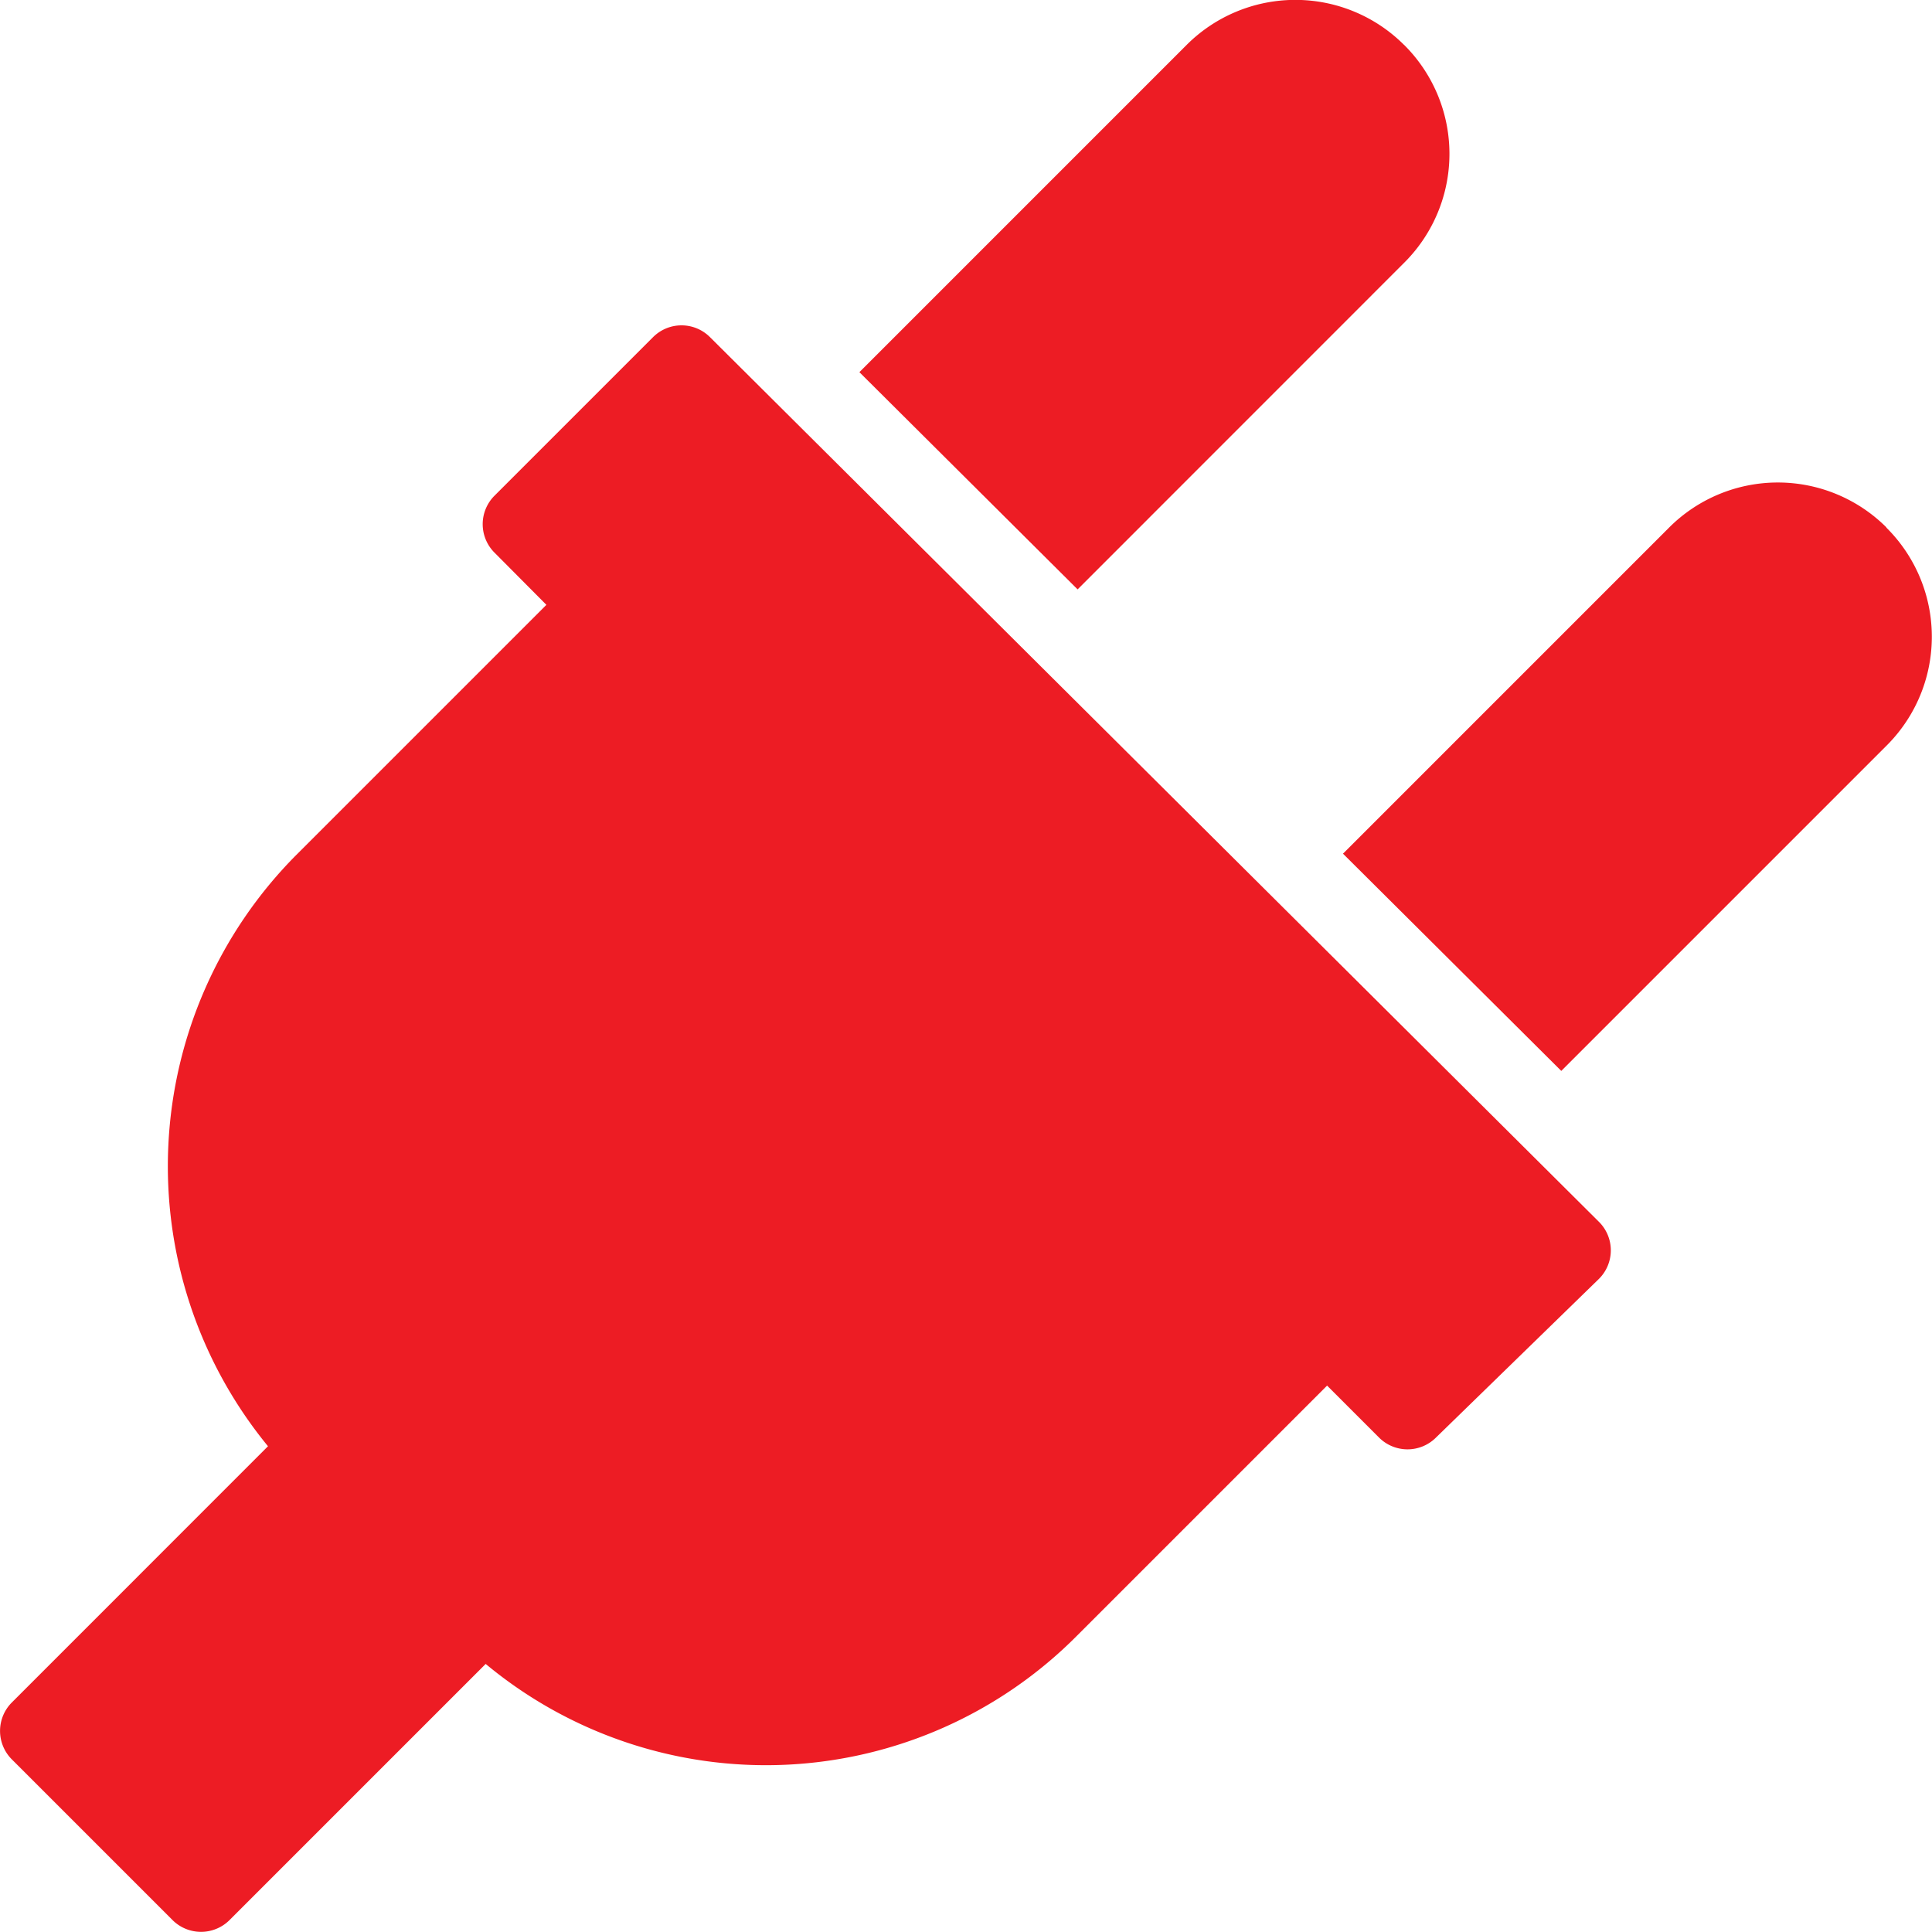
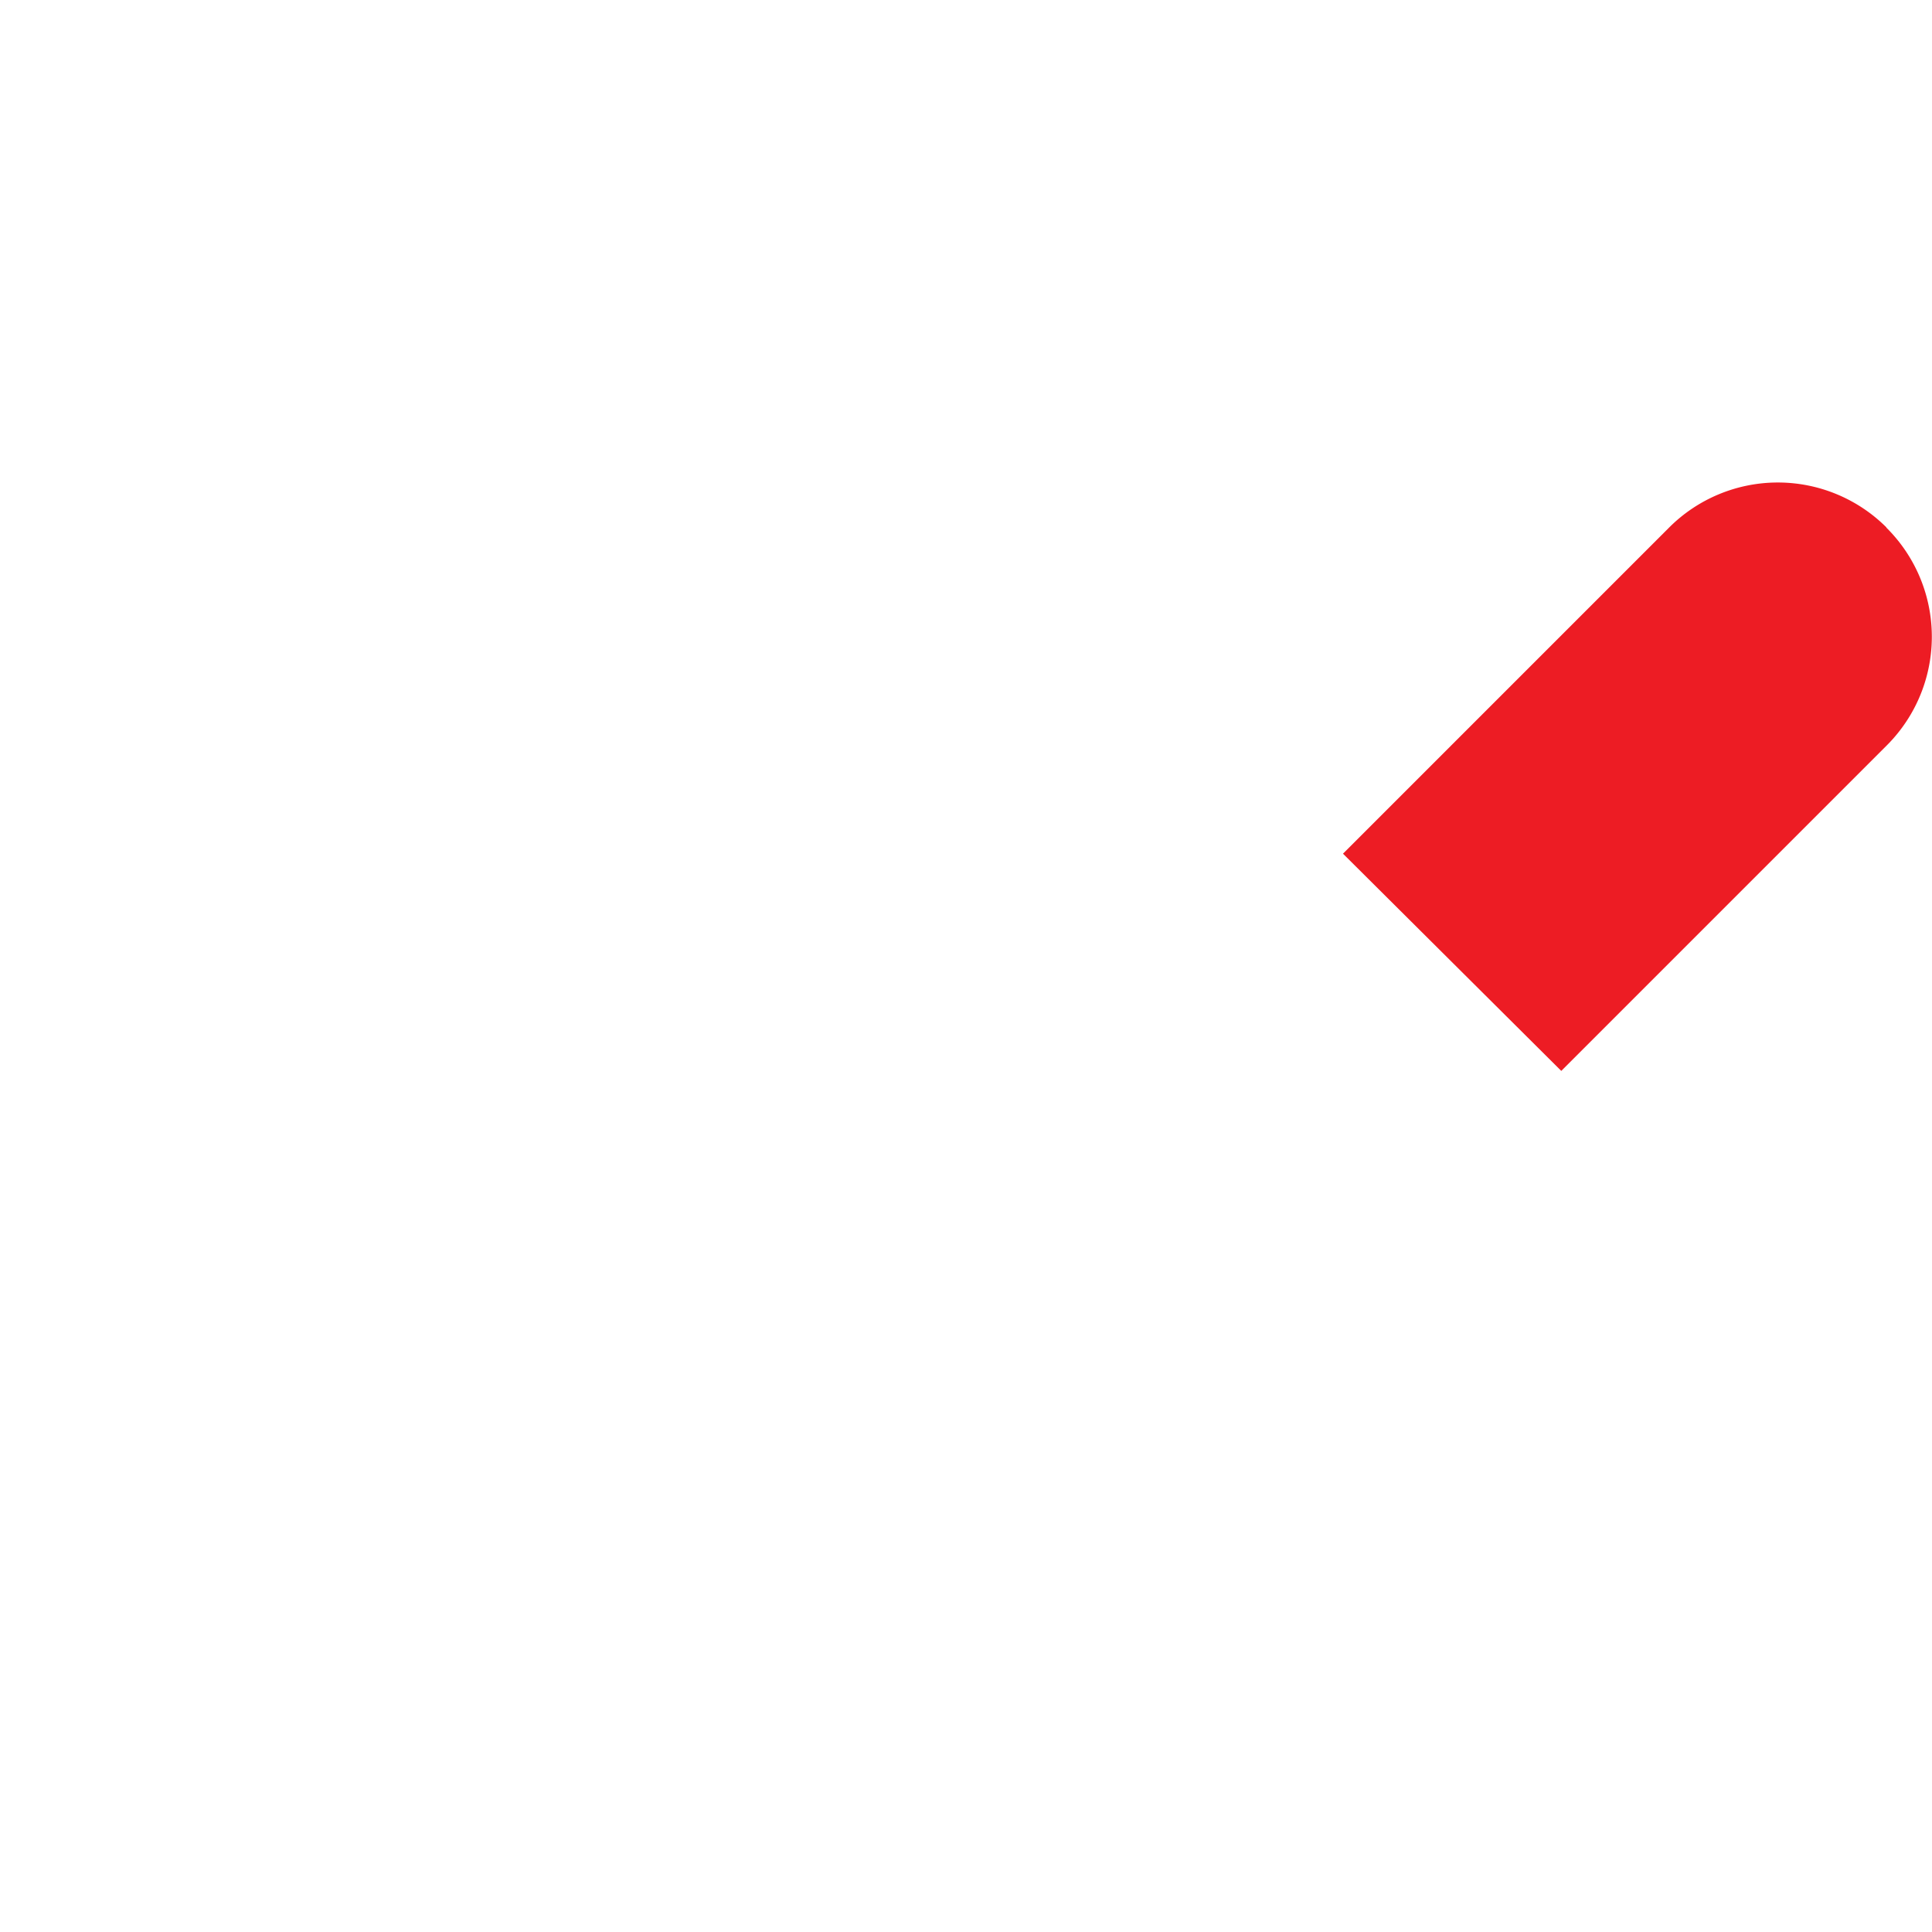
<svg xmlns="http://www.w3.org/2000/svg" width="51.041" height="51.038" viewBox="0 0 51.041 51.038">
  <g id="plug" transform="translate(0 -0.016)">
    <g id="Group_158" data-name="Group 158" transform="translate(0 8.612)">
      <g id="Group_157" data-name="Group 157">
-         <path id="Path_141" data-name="Path 141" d="M42.242,110,18.755,86.626a1.063,1.063,0,0,0-1.5,0l-4.193,4.193a1.063,1.063,0,0,0,0,1.5L14.435,93.7l-6.611,6.611a11.664,11.664,0,0,0-.744,15.618L.311,122.7a1.063,1.063,0,0,0,0,1.5l4.25,4.25a1.067,1.067,0,0,0,1.5,0l6.77-6.77a11.582,11.582,0,0,0,15.618-.742l6.611-6.611,1.373,1.373a1.064,1.064,0,0,0,1.492.011l4.305-4.192A1.062,1.062,0,0,0,42.242,110Z" transform="translate(0 -86.317)" fill="#ed1c24" />
-       </g>
+         </g>
    </g>
    <g id="Group_160" data-name="Group 160" transform="translate(22.703 0.016)">
      <g id="Group_159" data-name="Group 159" transform="translate(0 0)">
-         <path id="Path_142" data-name="Path 142" d="M242.319,1.2a4.062,4.062,0,0,0-5.739,0l-8.648,8.648,5.765,5.739,8.634-8.636a4.058,4.058,0,0,0-.011-5.752Z" transform="translate(-227.931 -0.016)" fill="#ed1c24" />
-       </g>
+         </g>
    </g>
    <g id="Group_162" data-name="Group 162" transform="translate(35.48 12.766)">
      <g id="Group_161" data-name="Group 161">
        <path id="Path_143" data-name="Path 143" d="M370.566,129.2a4.062,4.062,0,0,0-5.739,0l-8.619,8.619,5.767,5.739,8.6-8.6a4.058,4.058,0,0,0-.013-5.754Z" transform="translate(-356.208 -128.016)" fill="#ed1c24" />
      </g>
    </g>
  </g>
</svg>